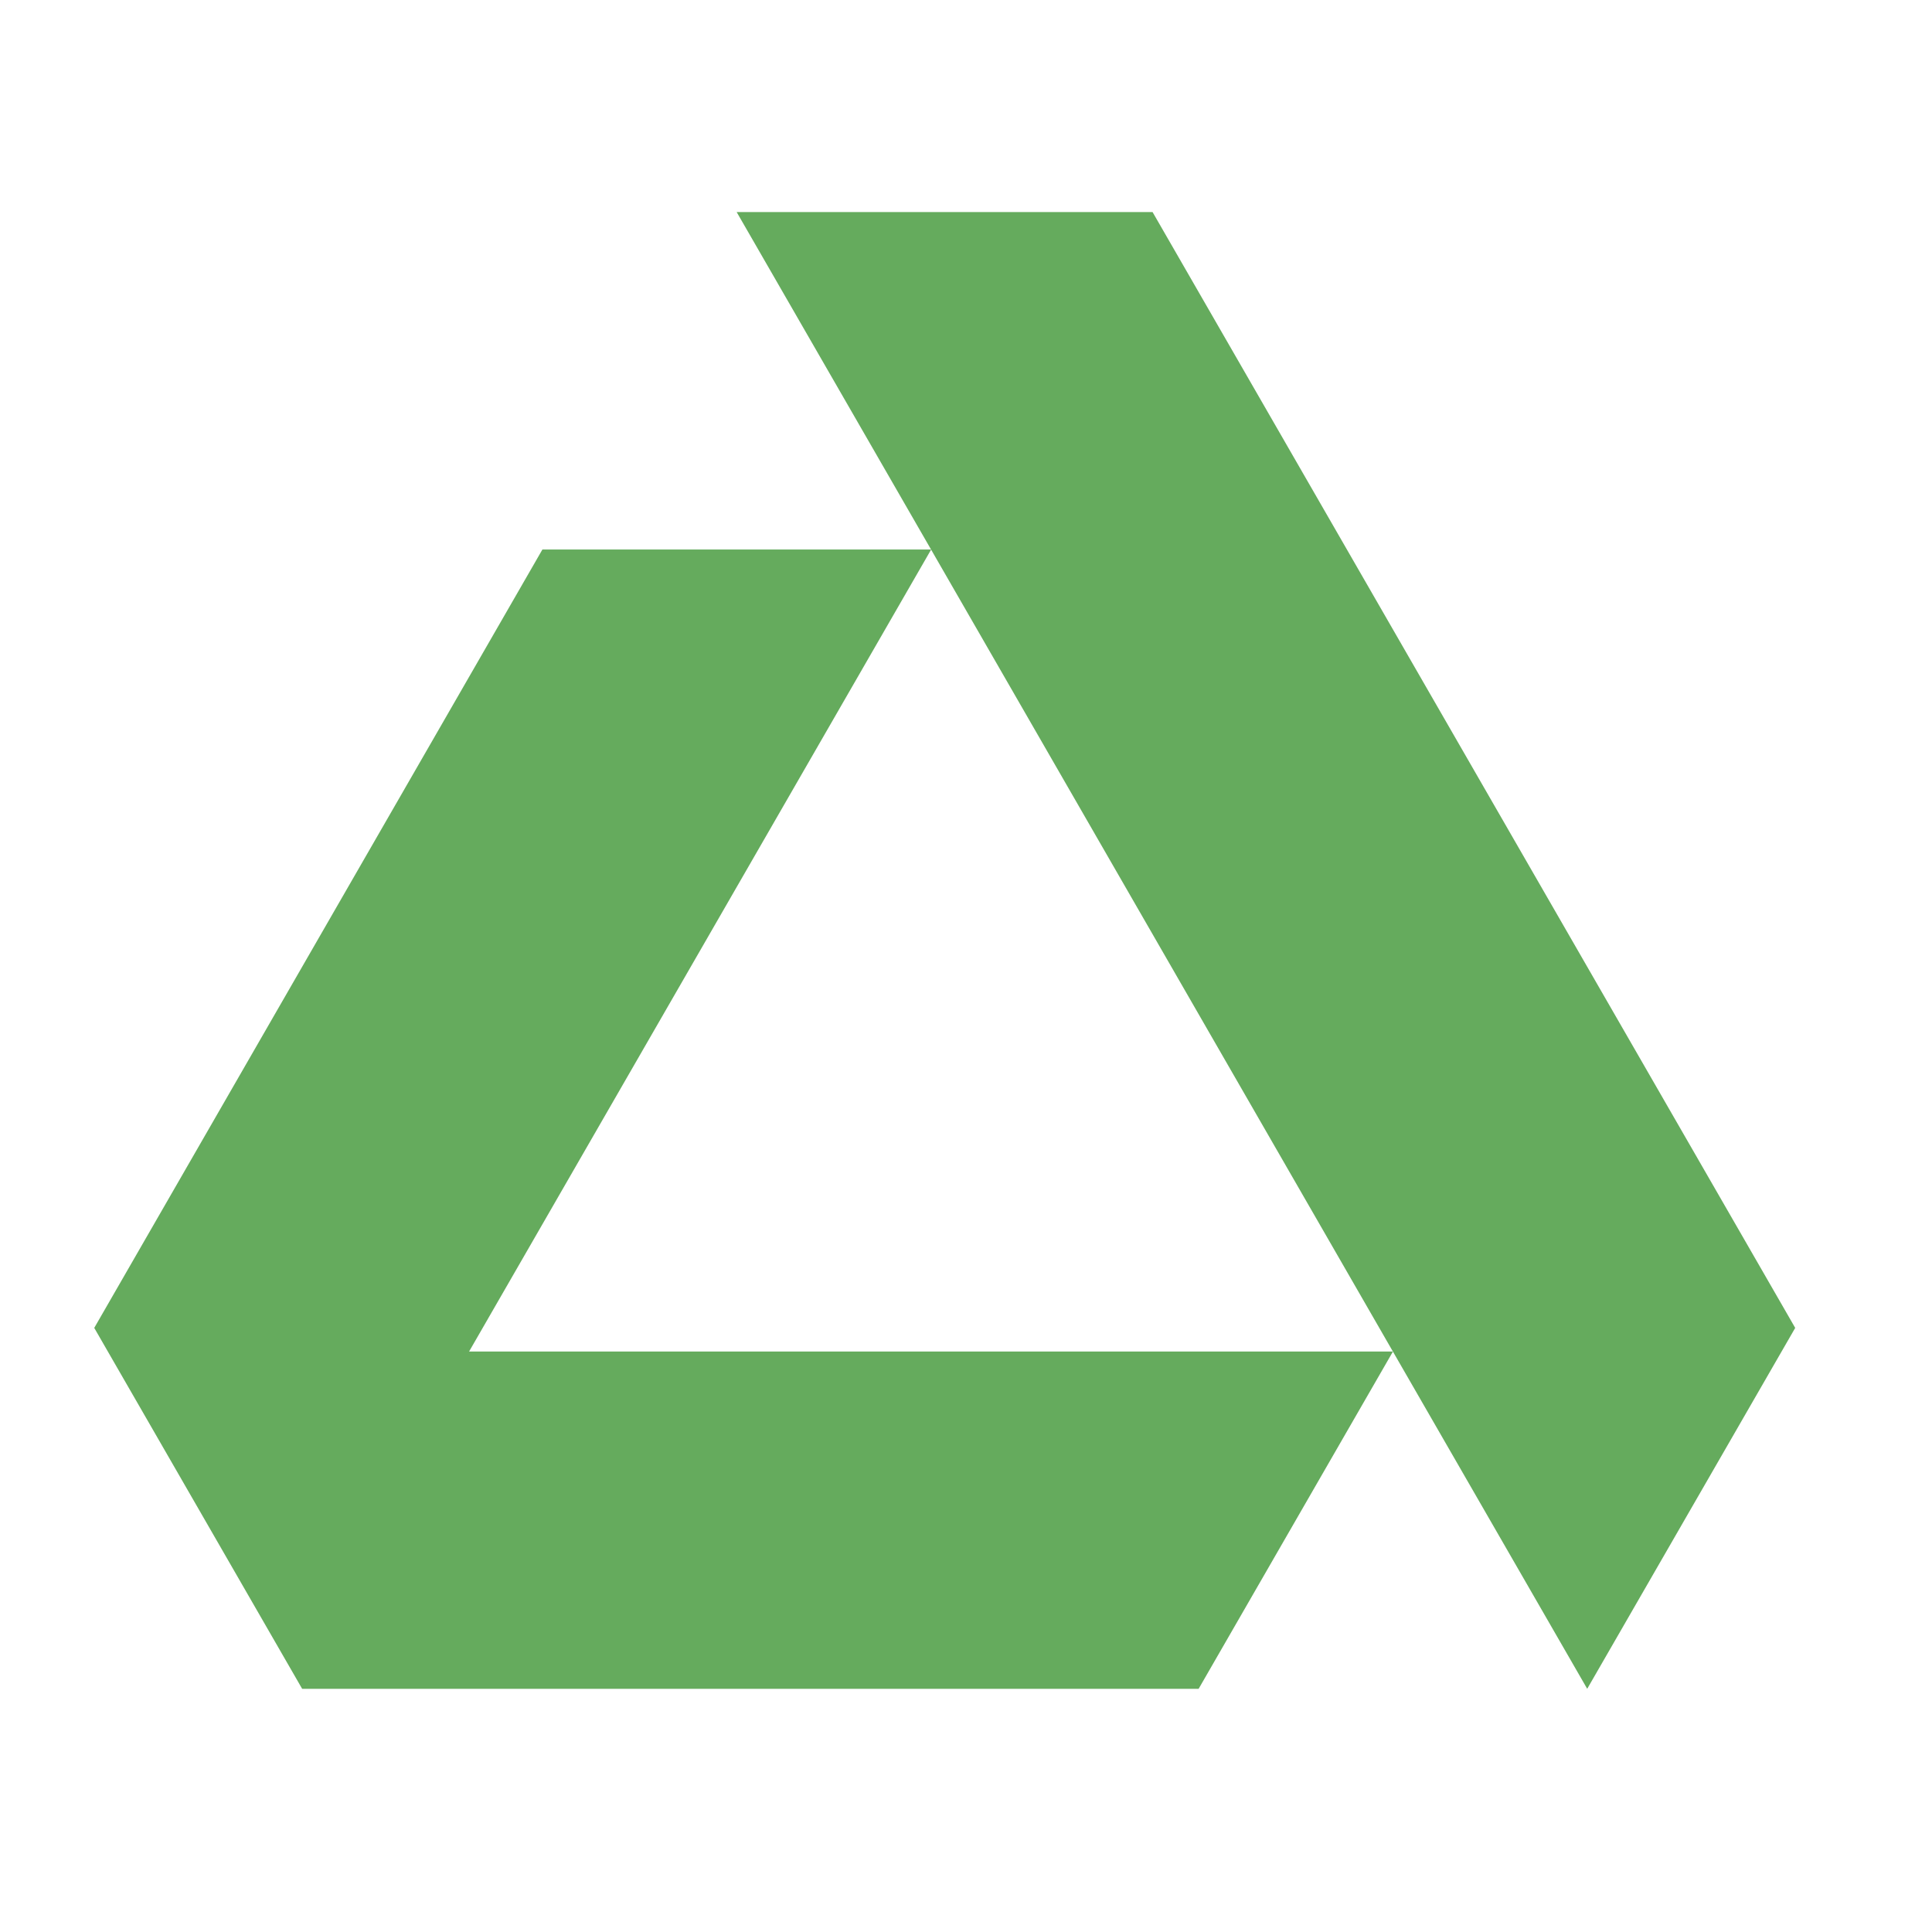
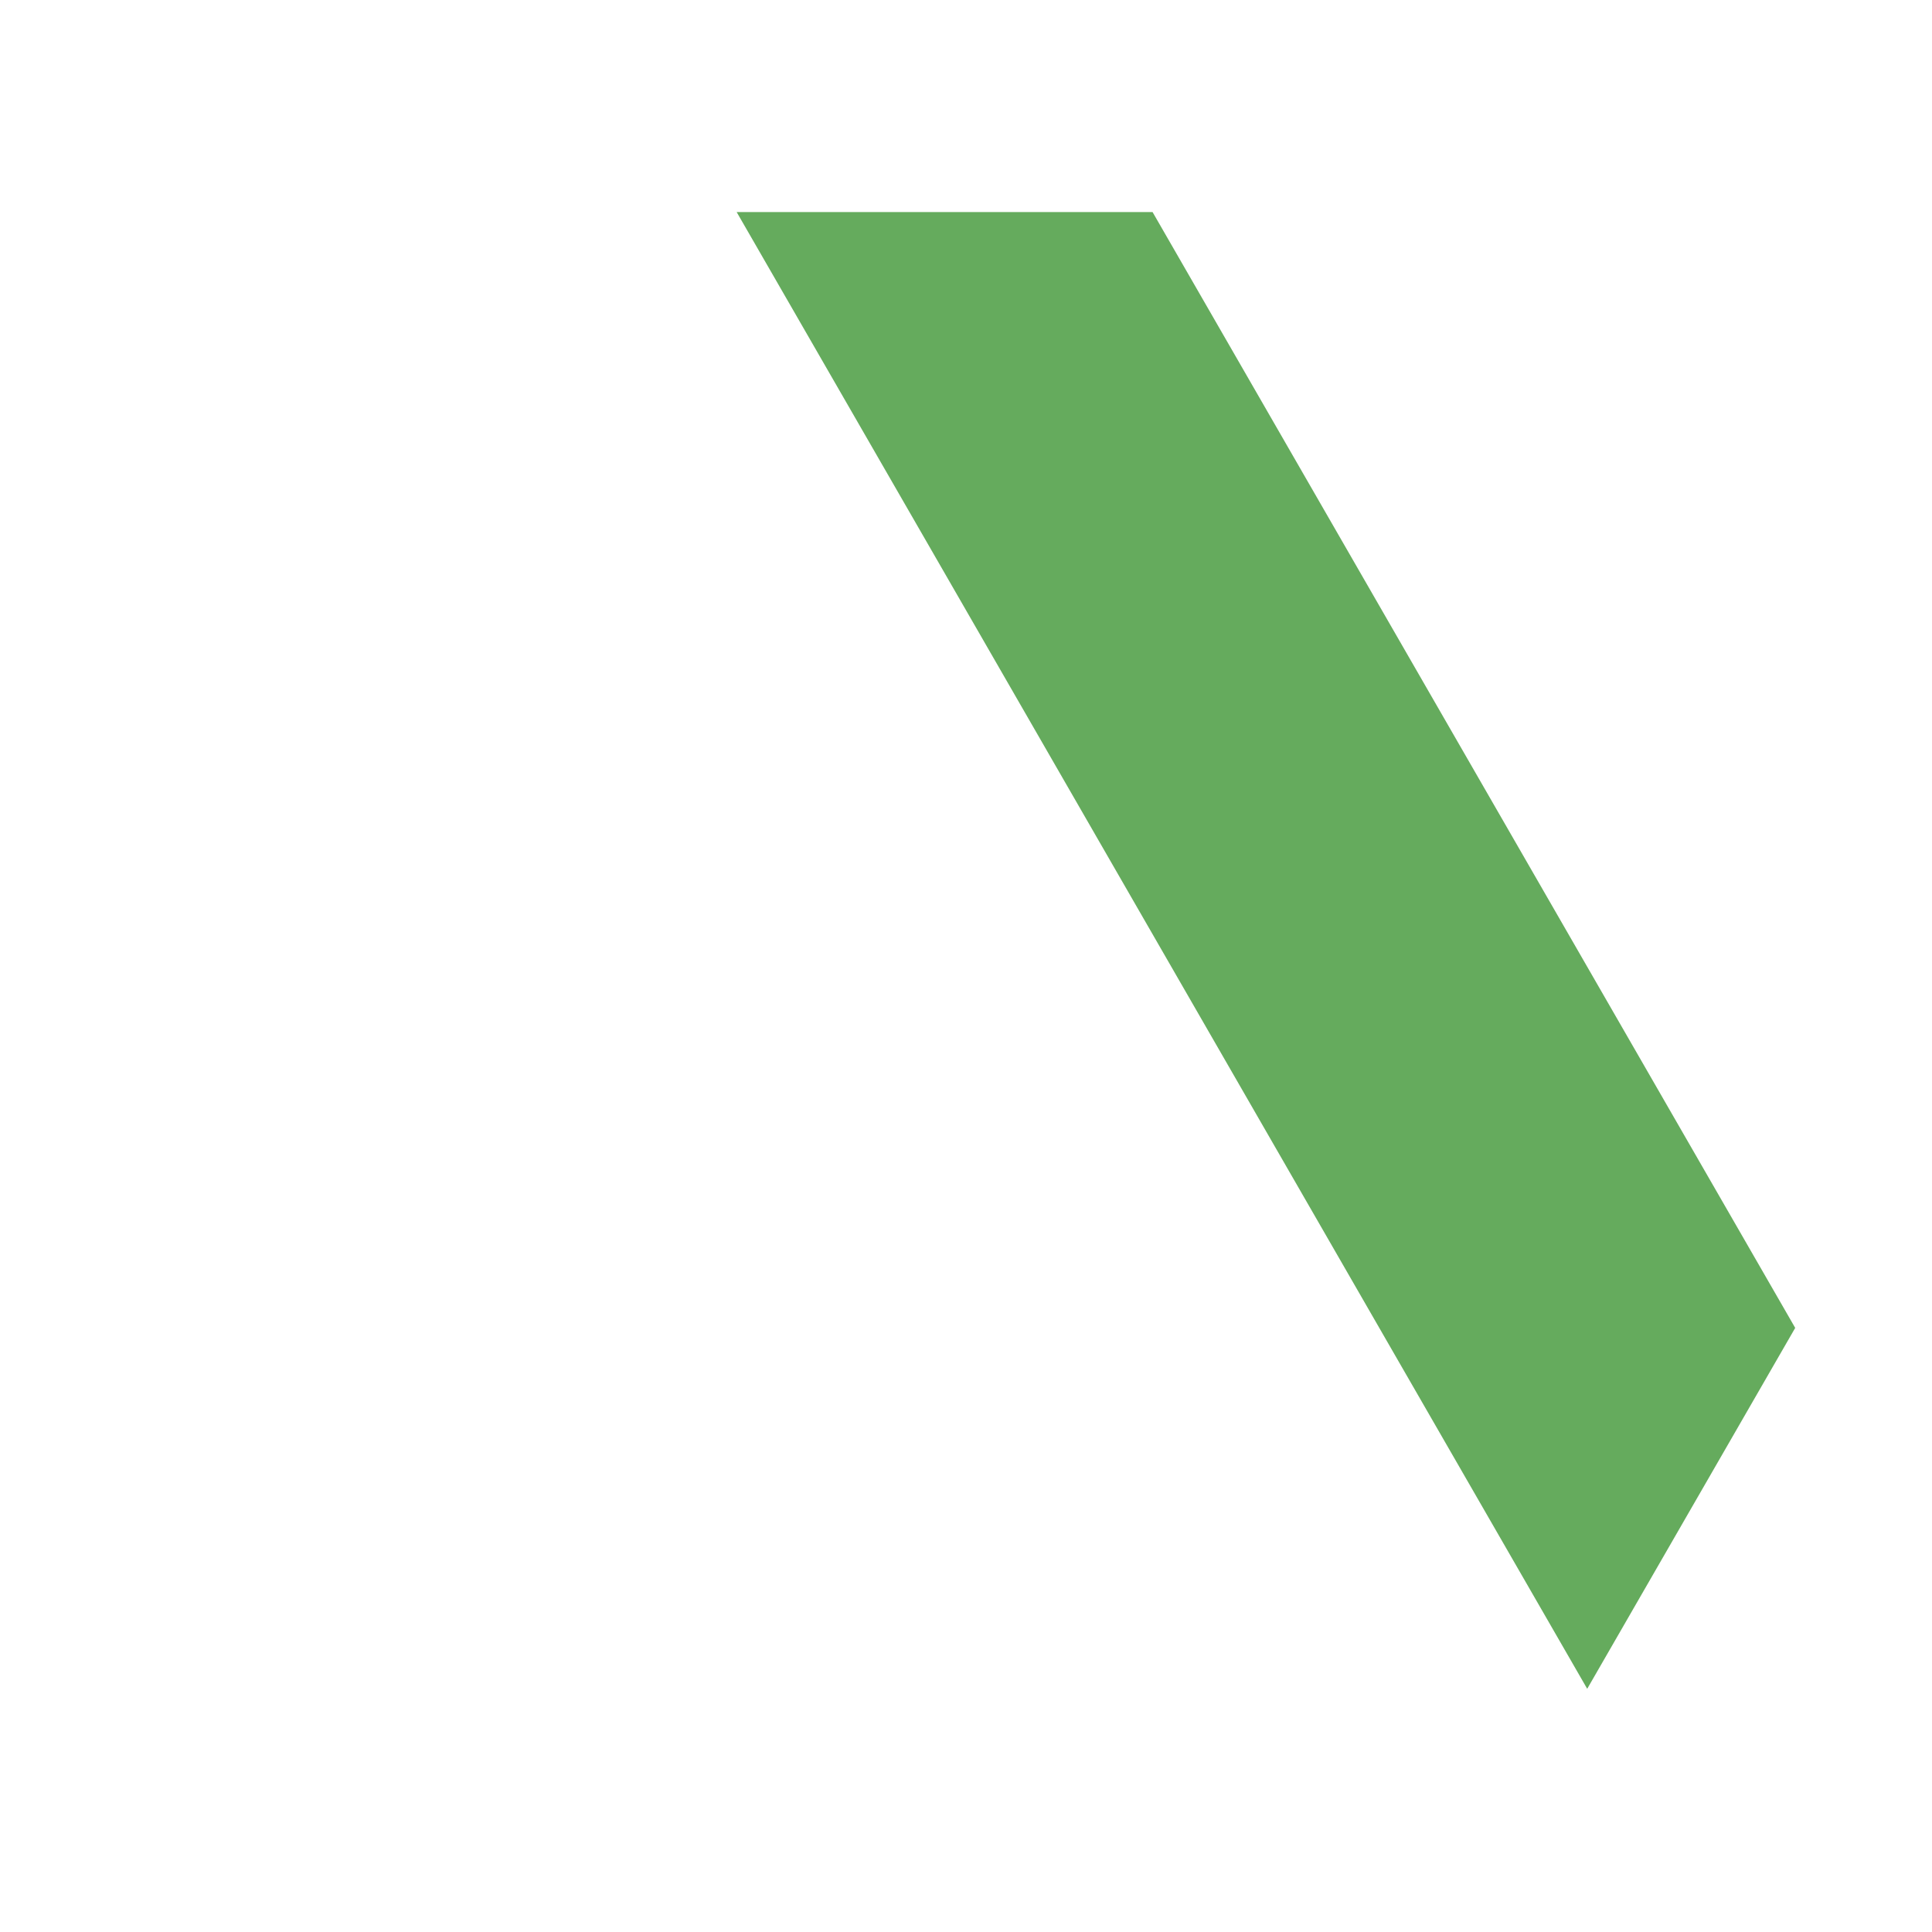
<svg xmlns="http://www.w3.org/2000/svg" width="32" height="32" viewBox="-2 -2 41 36">
-   <path d="M17.761 7.161H9.511L0 23.68L4.412 31.339H23.437L27.561 24.181H7.955L17.761 7.161Z" fill="#65AB5D" />
  <path d="M22.459 0H13.633L17.758 7.161L27.559 24.181L31.683 31.339L36.097 23.68L22.459 0Z" fill="#65AB5D" />
</svg>